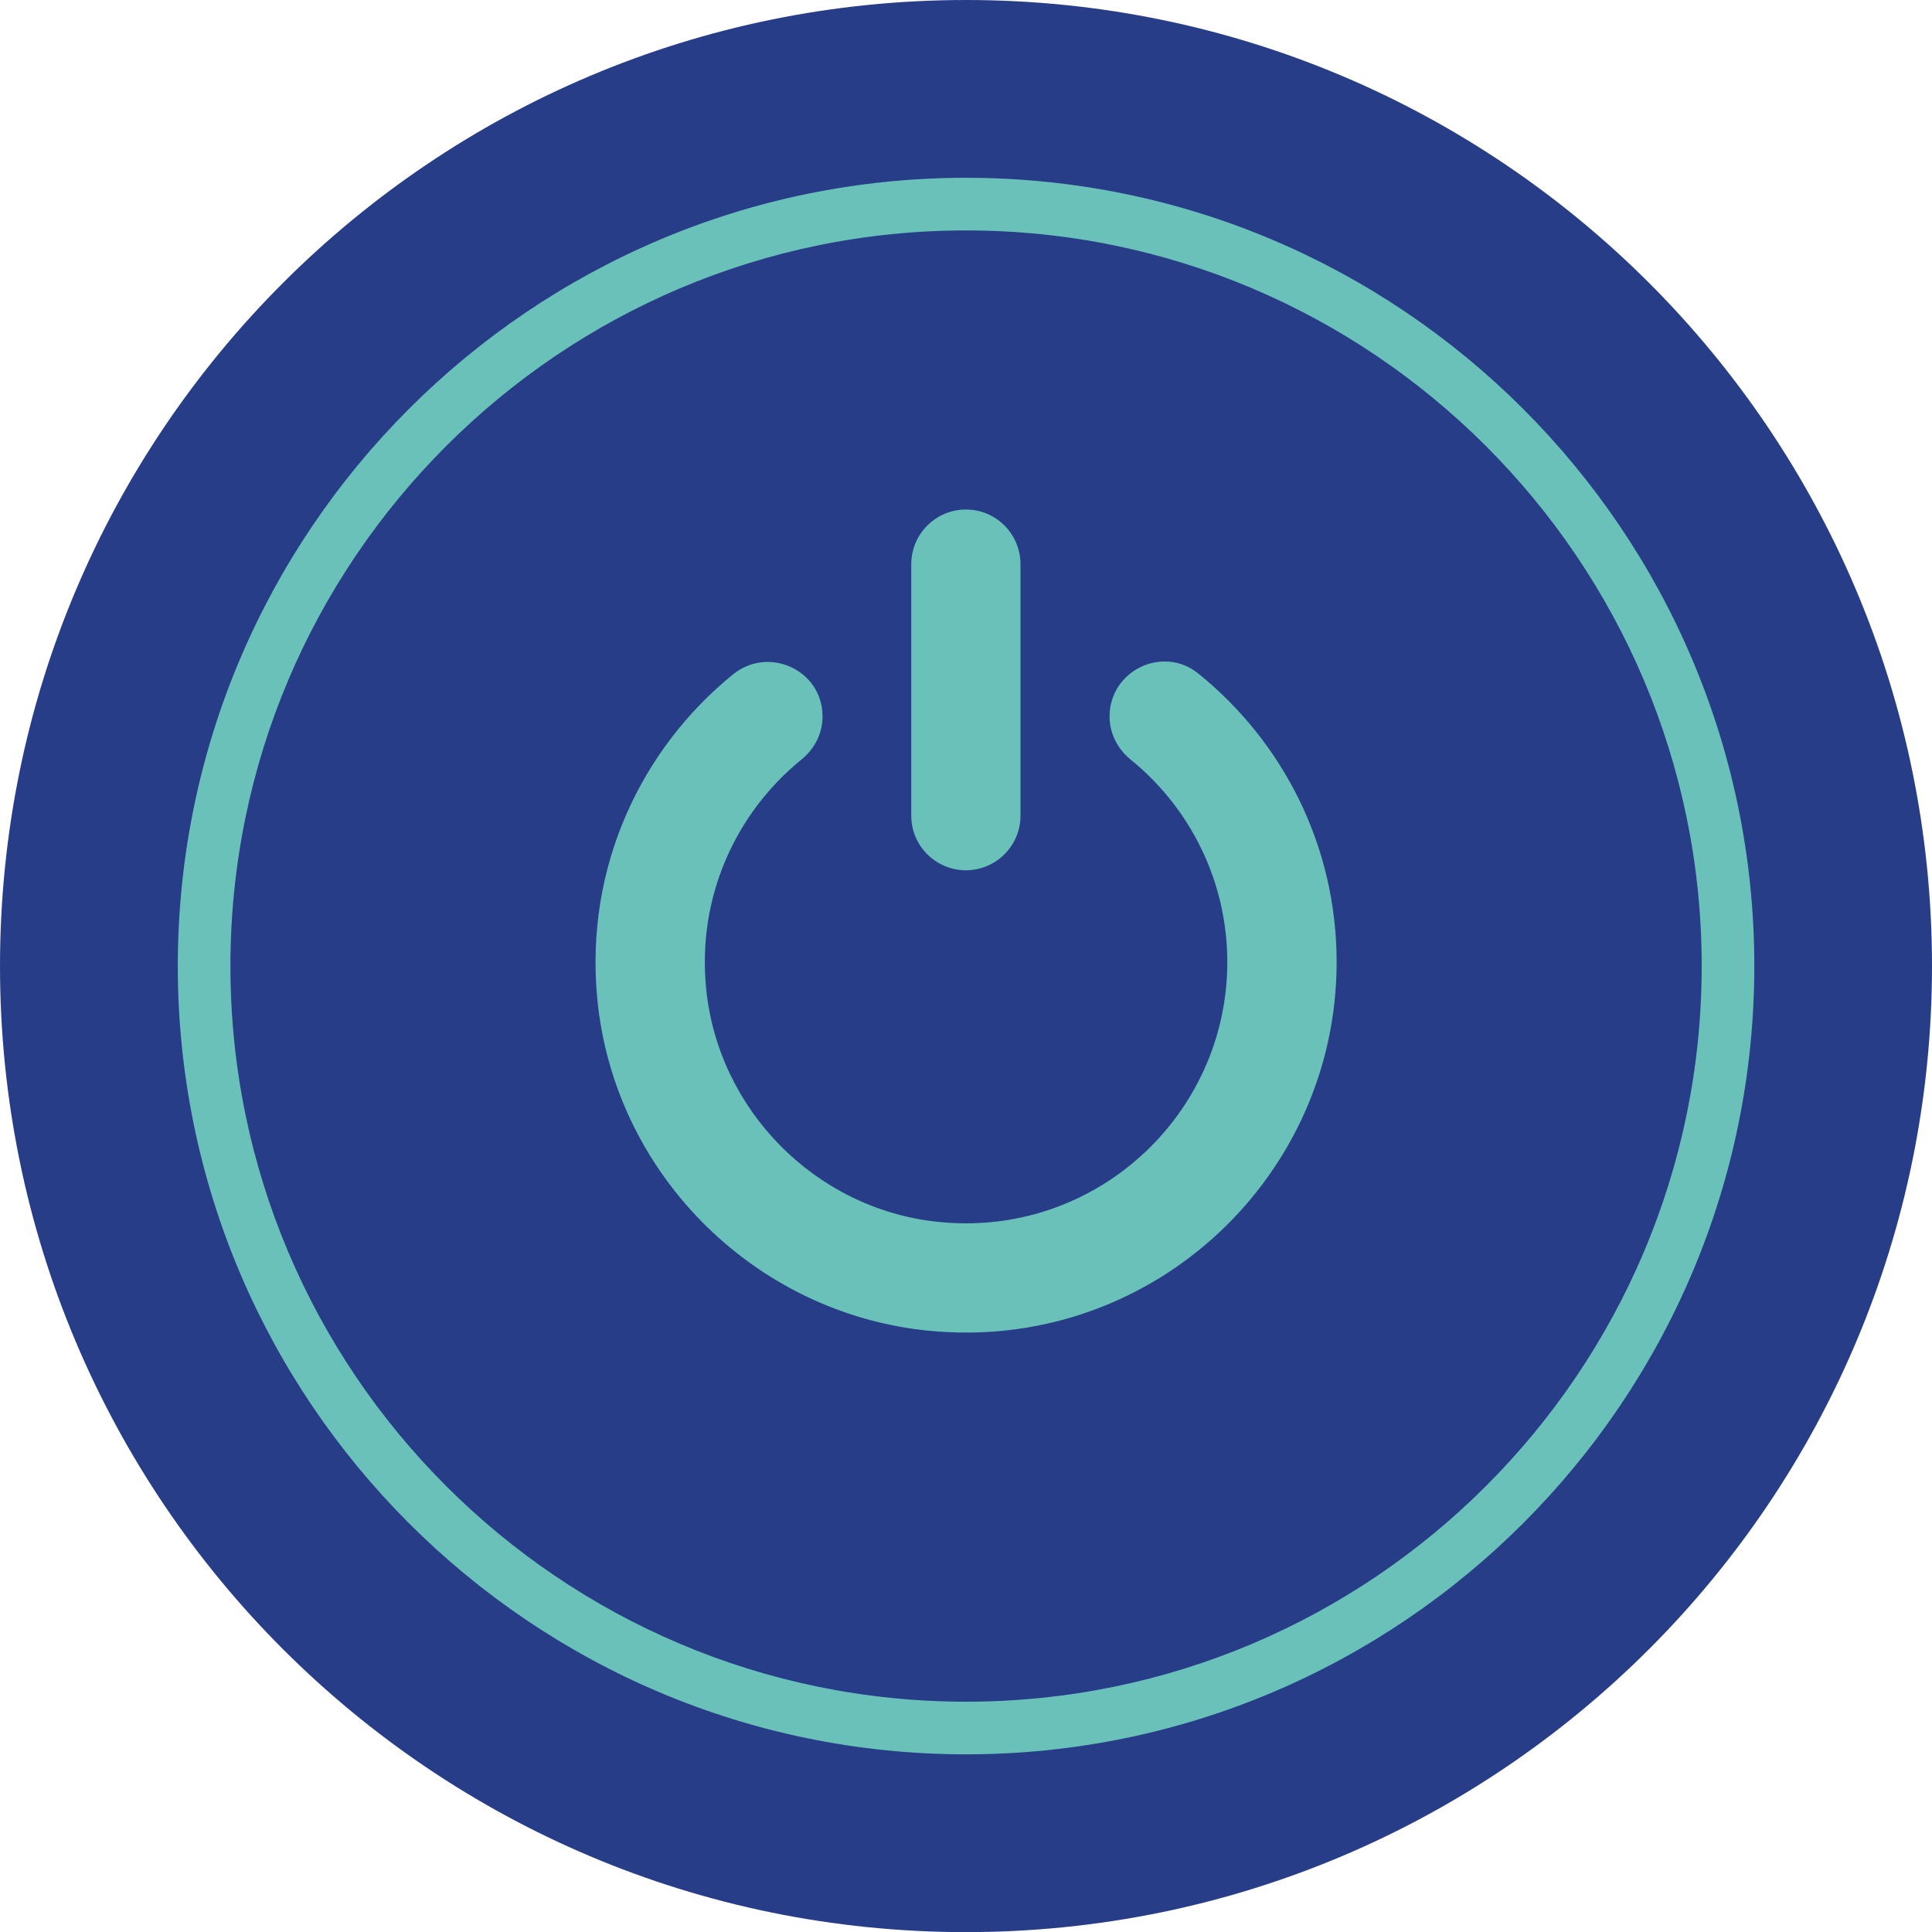
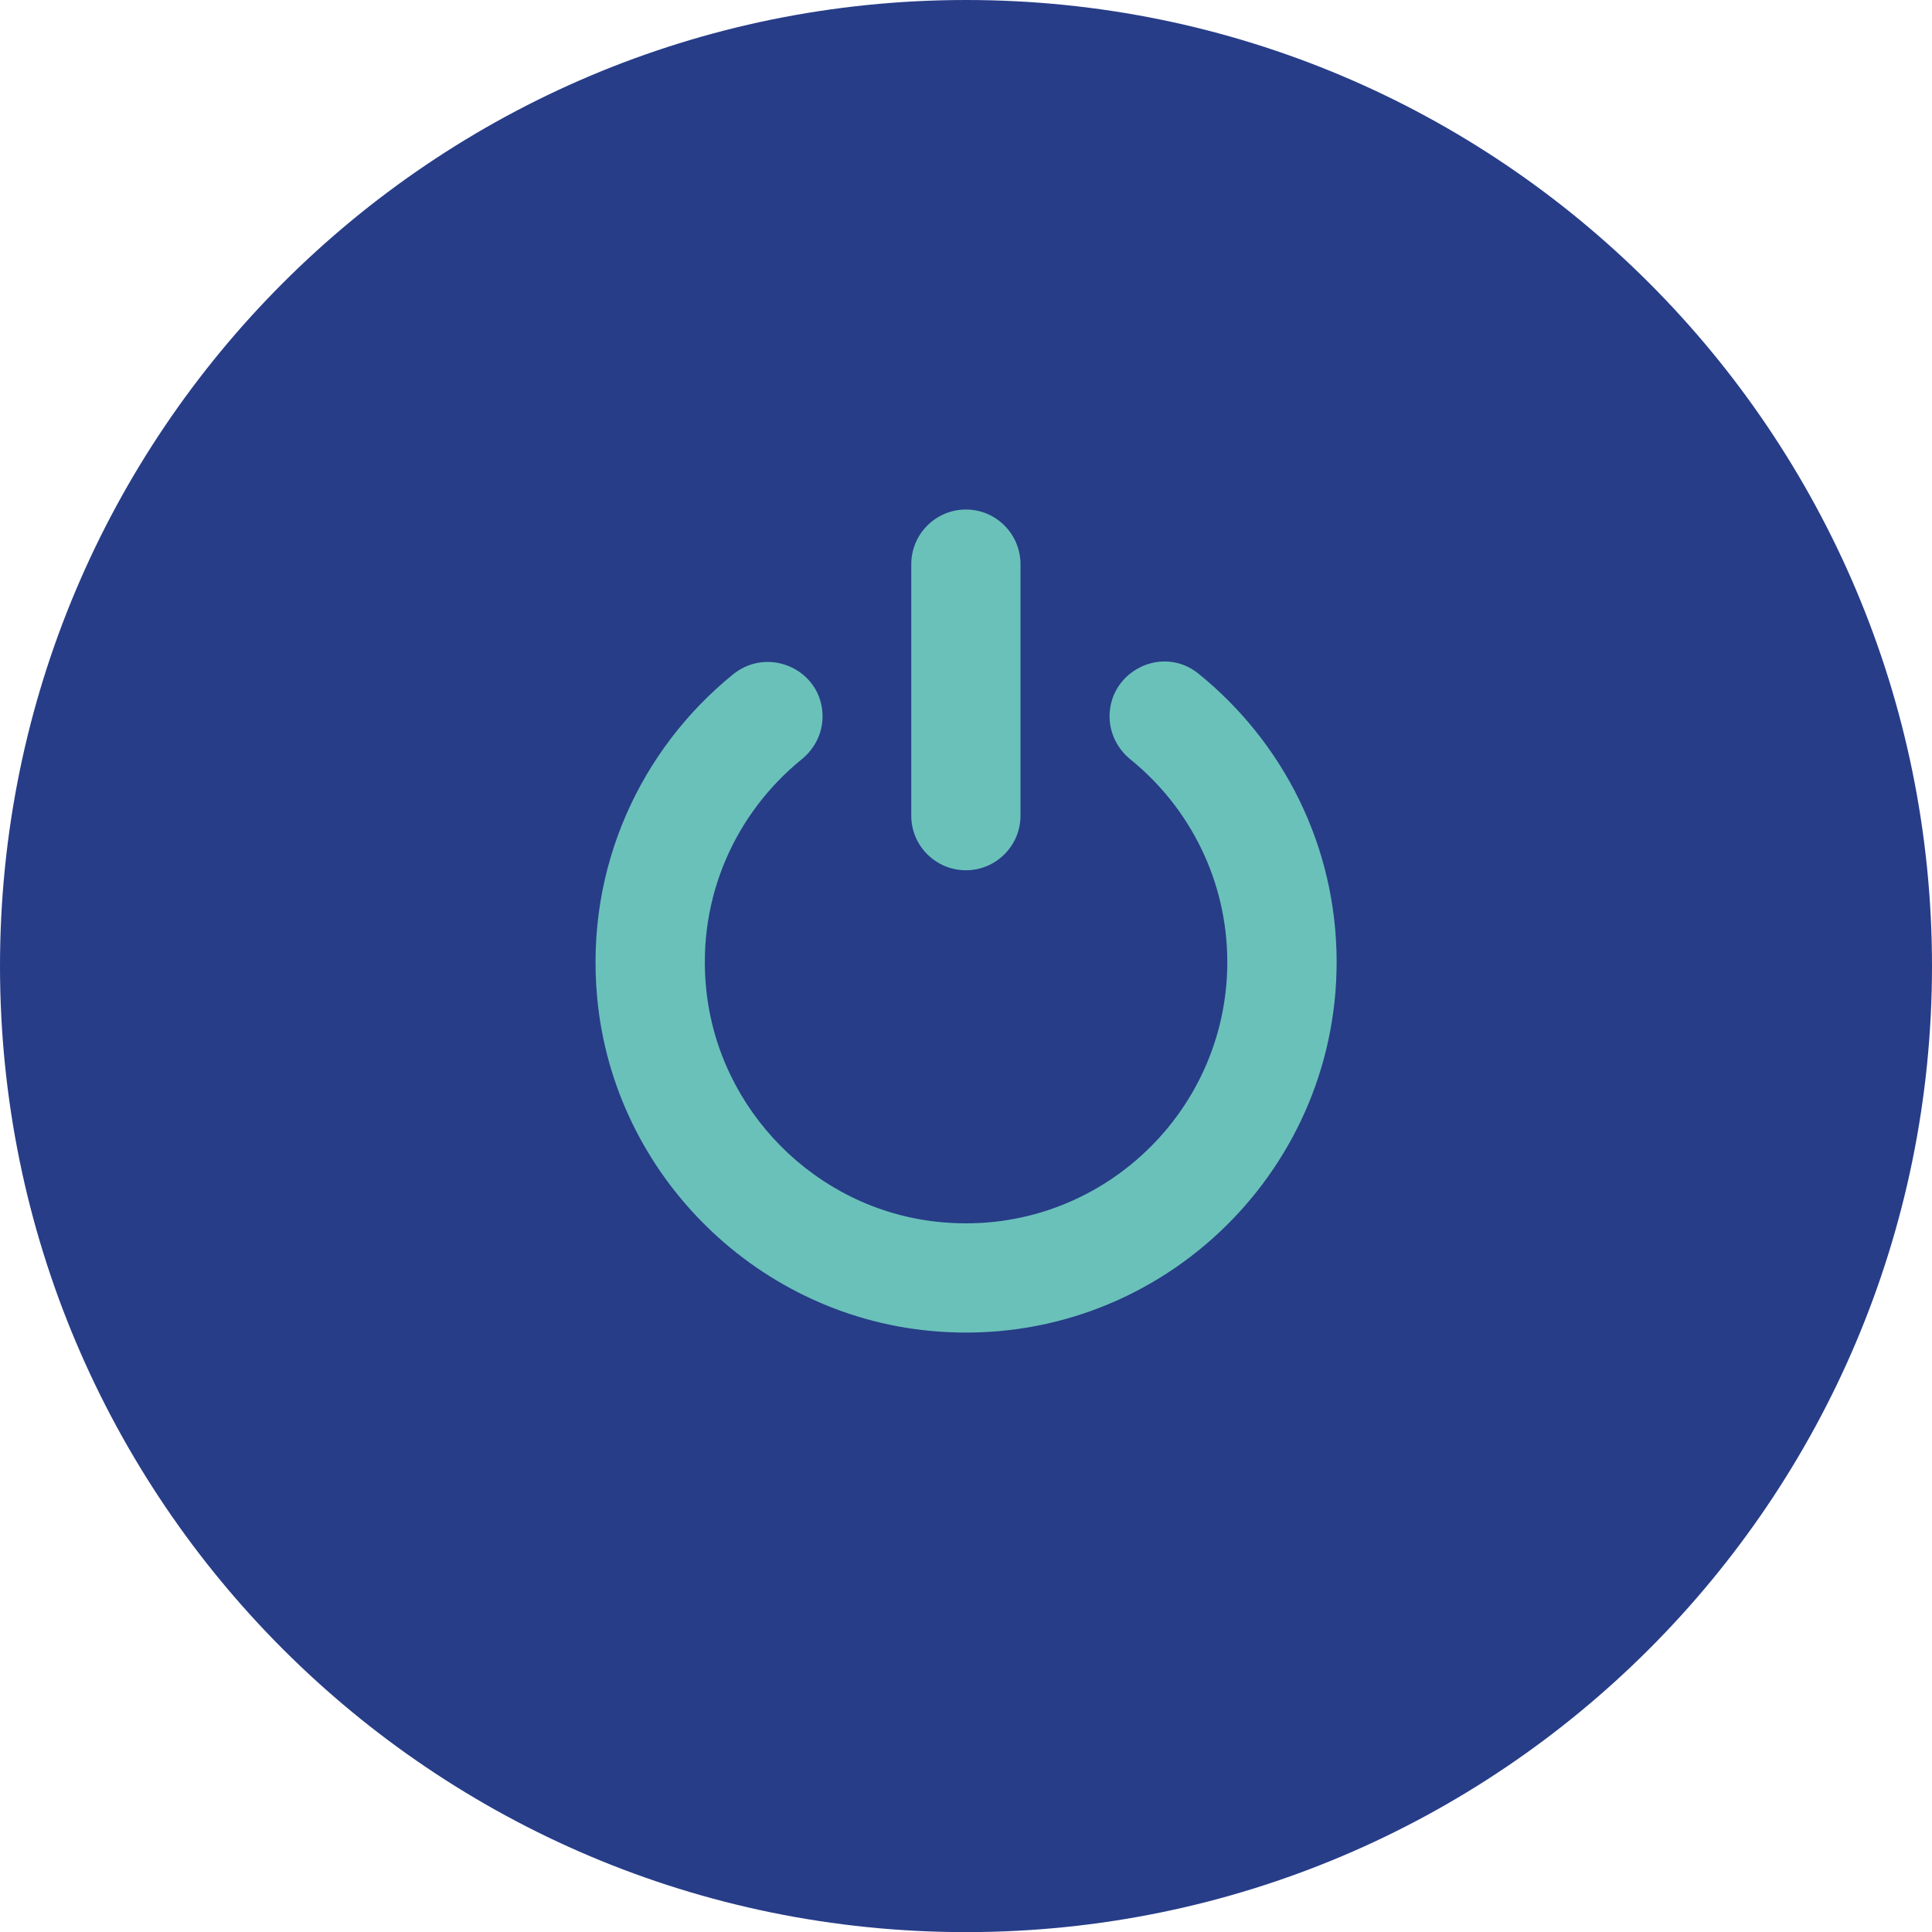
<svg xmlns="http://www.w3.org/2000/svg" version="1.1" id="Ebene_1" x="0px" y="0px" viewBox="0 0 161.15 161.15" style="enable-background:new 0 0 161.15 161.15;" xml:space="preserve">
  <style type="text/css">
	.st0{fill:#273D88;}
	.st1{fill:#6AC1B9;}
</style>
  <g>
    <path class="st0" d="M161.15,80.58C161.15,36.07,125.08,0,80.58,0C36.08,0,0,36.07,0,80.58s36.08,80.58,80.58,80.58   C125.08,161.15,161.15,125.08,161.15,80.58" />
-     <path class="st1" d="M80.58,141.94c-33.84,0-61.36-27.52-61.36-61.36c0-33.84,27.52-61.36,61.36-61.36s61.36,27.52,61.36,61.36   C141.94,114.42,114.42,141.94,80.58,141.94 M80.58,14.83c-36.26,0-65.75,29.49-65.75,65.75s29.49,65.75,65.75,65.75   c36.26,0,65.75-29.49,65.75-65.75S116.83,14.83,80.58,14.83" />
    <path class="st1" d="M49.81,83.21c-1.01-10.86,3.63-20.7,11.32-26.95c3-2.44,7.48-0.35,7.48,3.5c0,1.42-0.67,2.72-1.77,3.6   c-5.45,4.44-8.73,11.45-7.93,19.19c1.04,10.08,9.11,18.23,19.17,19.35c13.13,1.47,24.29-8.82,24.29-21.65   c0-6.81-3.15-12.91-8.07-16.9c-1.09-0.88-1.75-2.19-1.75-3.59c0-3.81,4.42-5.97,7.39-3.59c7.04,5.68,11.55,14.35,11.55,24.08   c0,17.78-15.11,32.12-33.17,30.82C63.37,110.02,51.19,98.12,49.81,83.21 M80.57,42.5c-2.52,0-4.56,2.05-4.56,4.56v20.98   c0,2.52,2.05,4.55,4.56,4.55c2.51,0,4.55-2.05,4.55-4.55V47.06C85.12,44.55,83.09,42.5,80.57,42.5" />
  </g>
</svg>